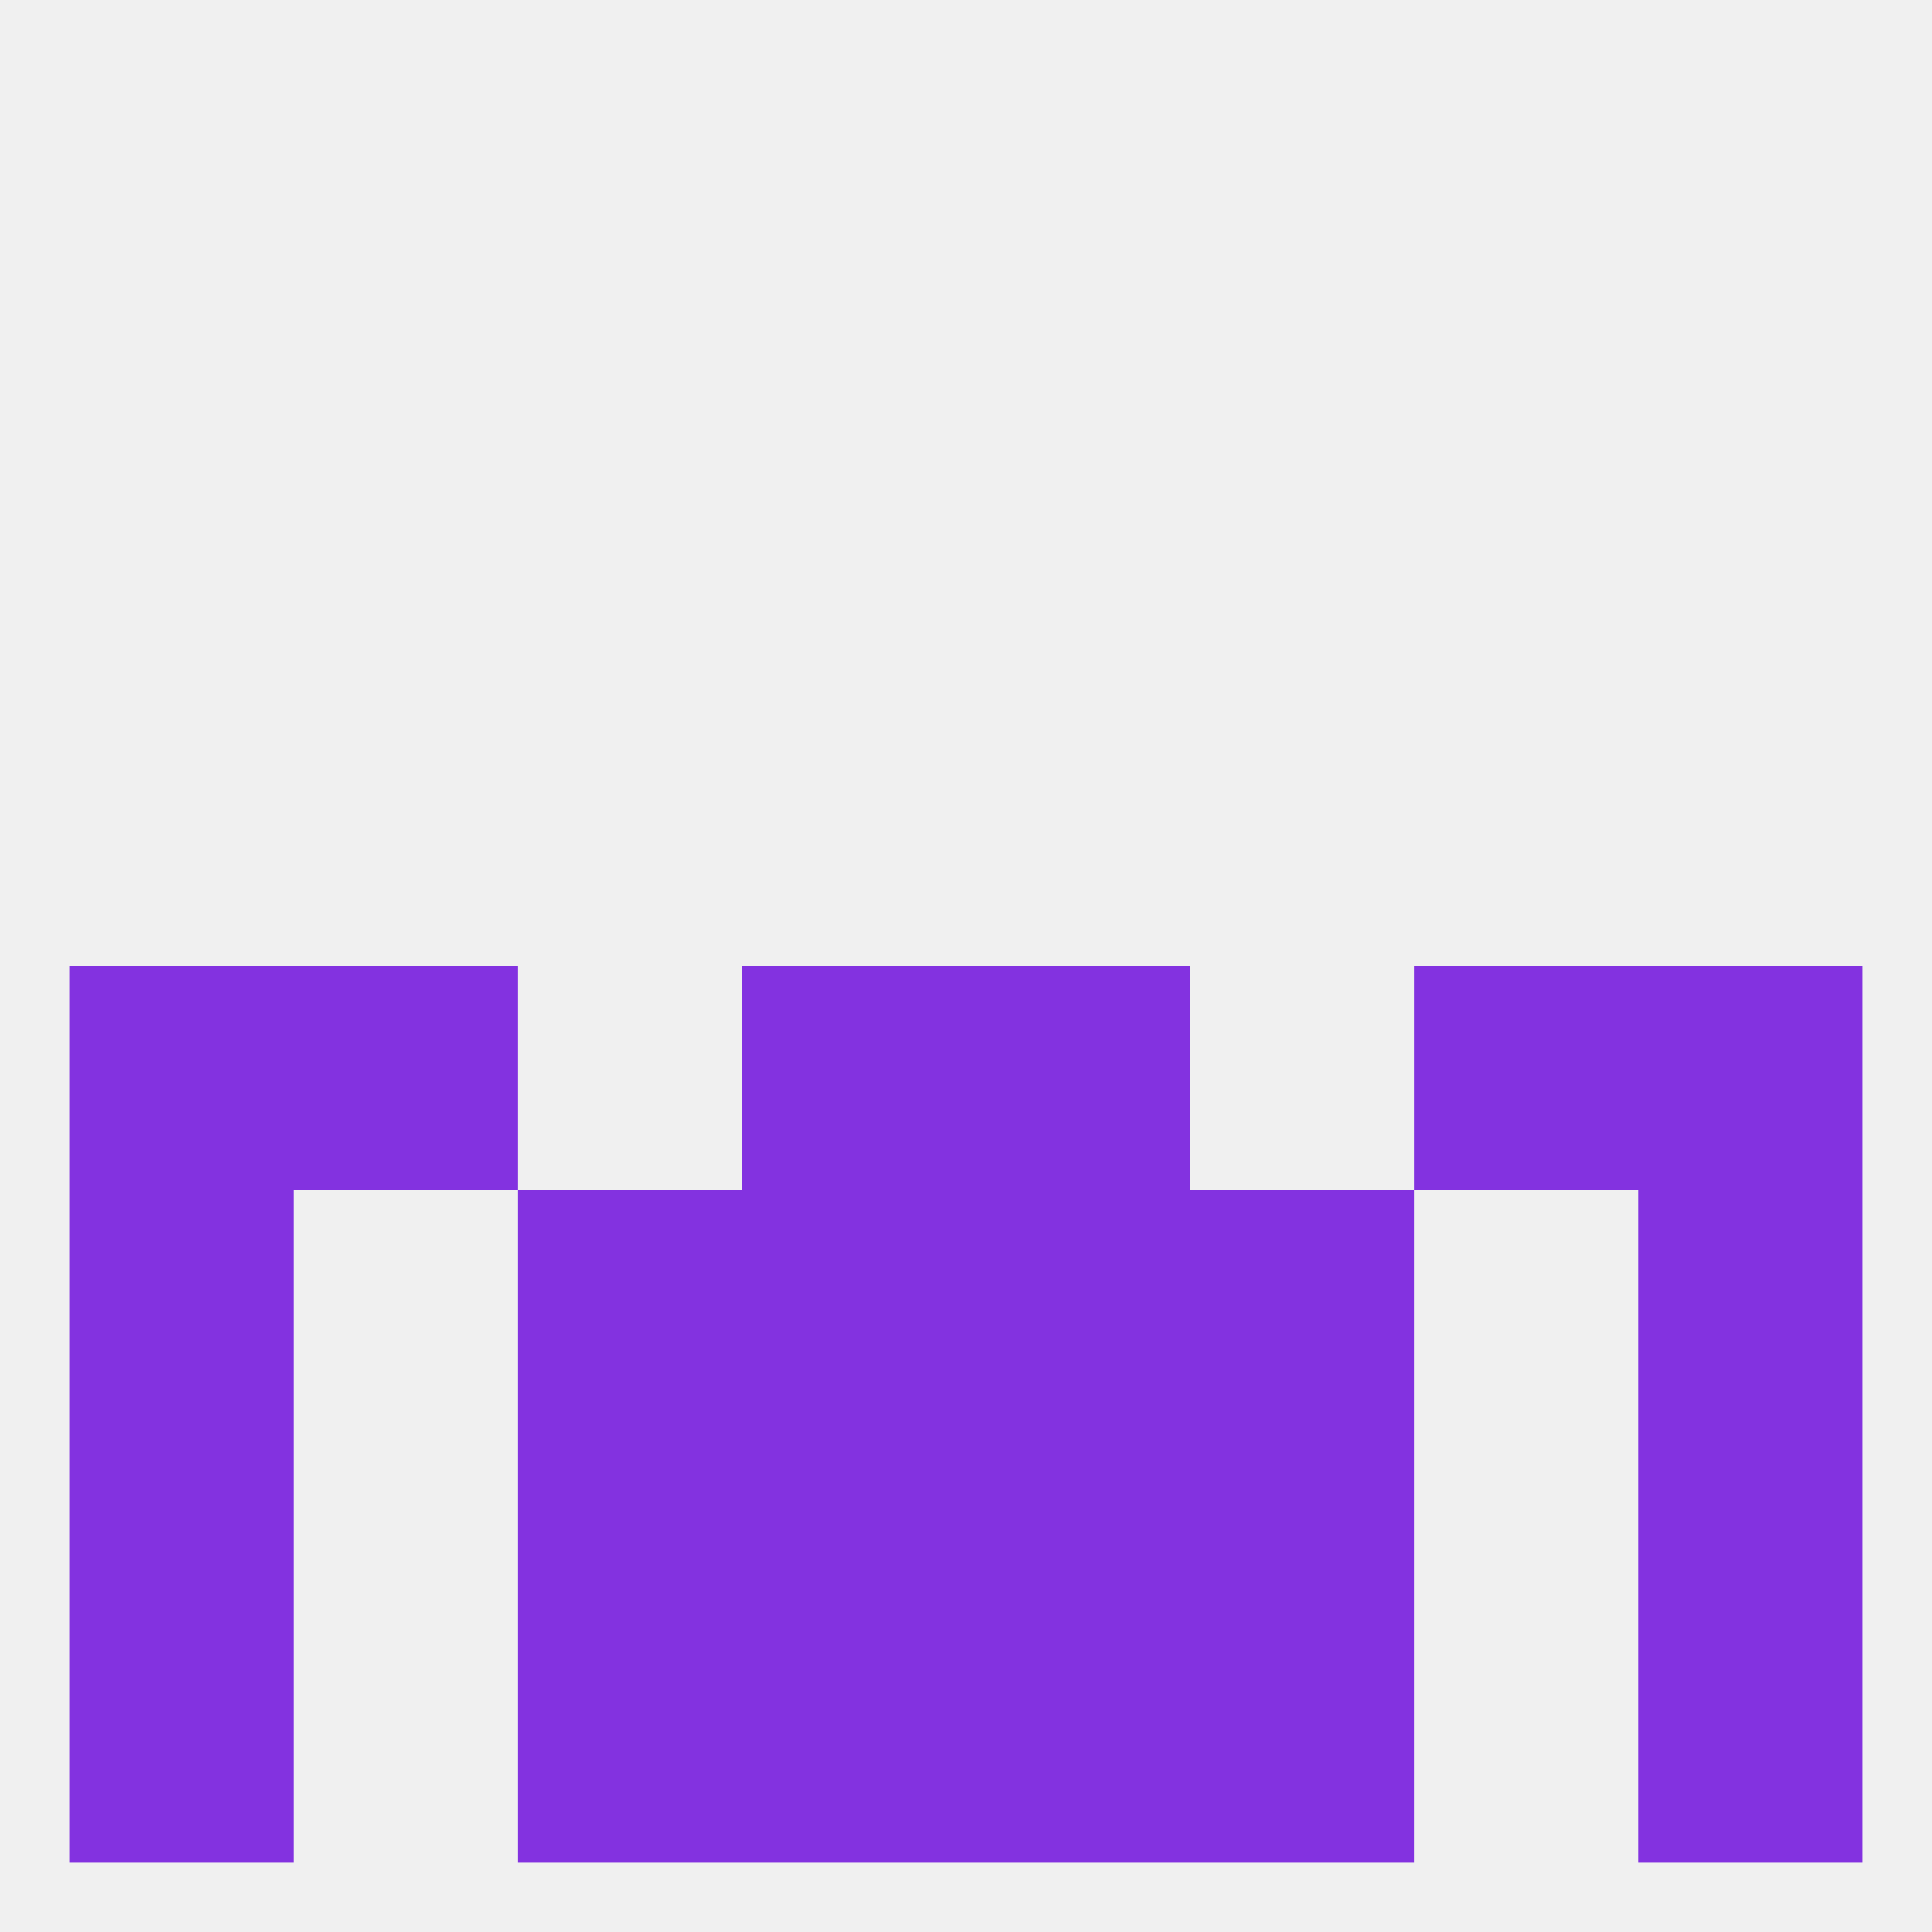
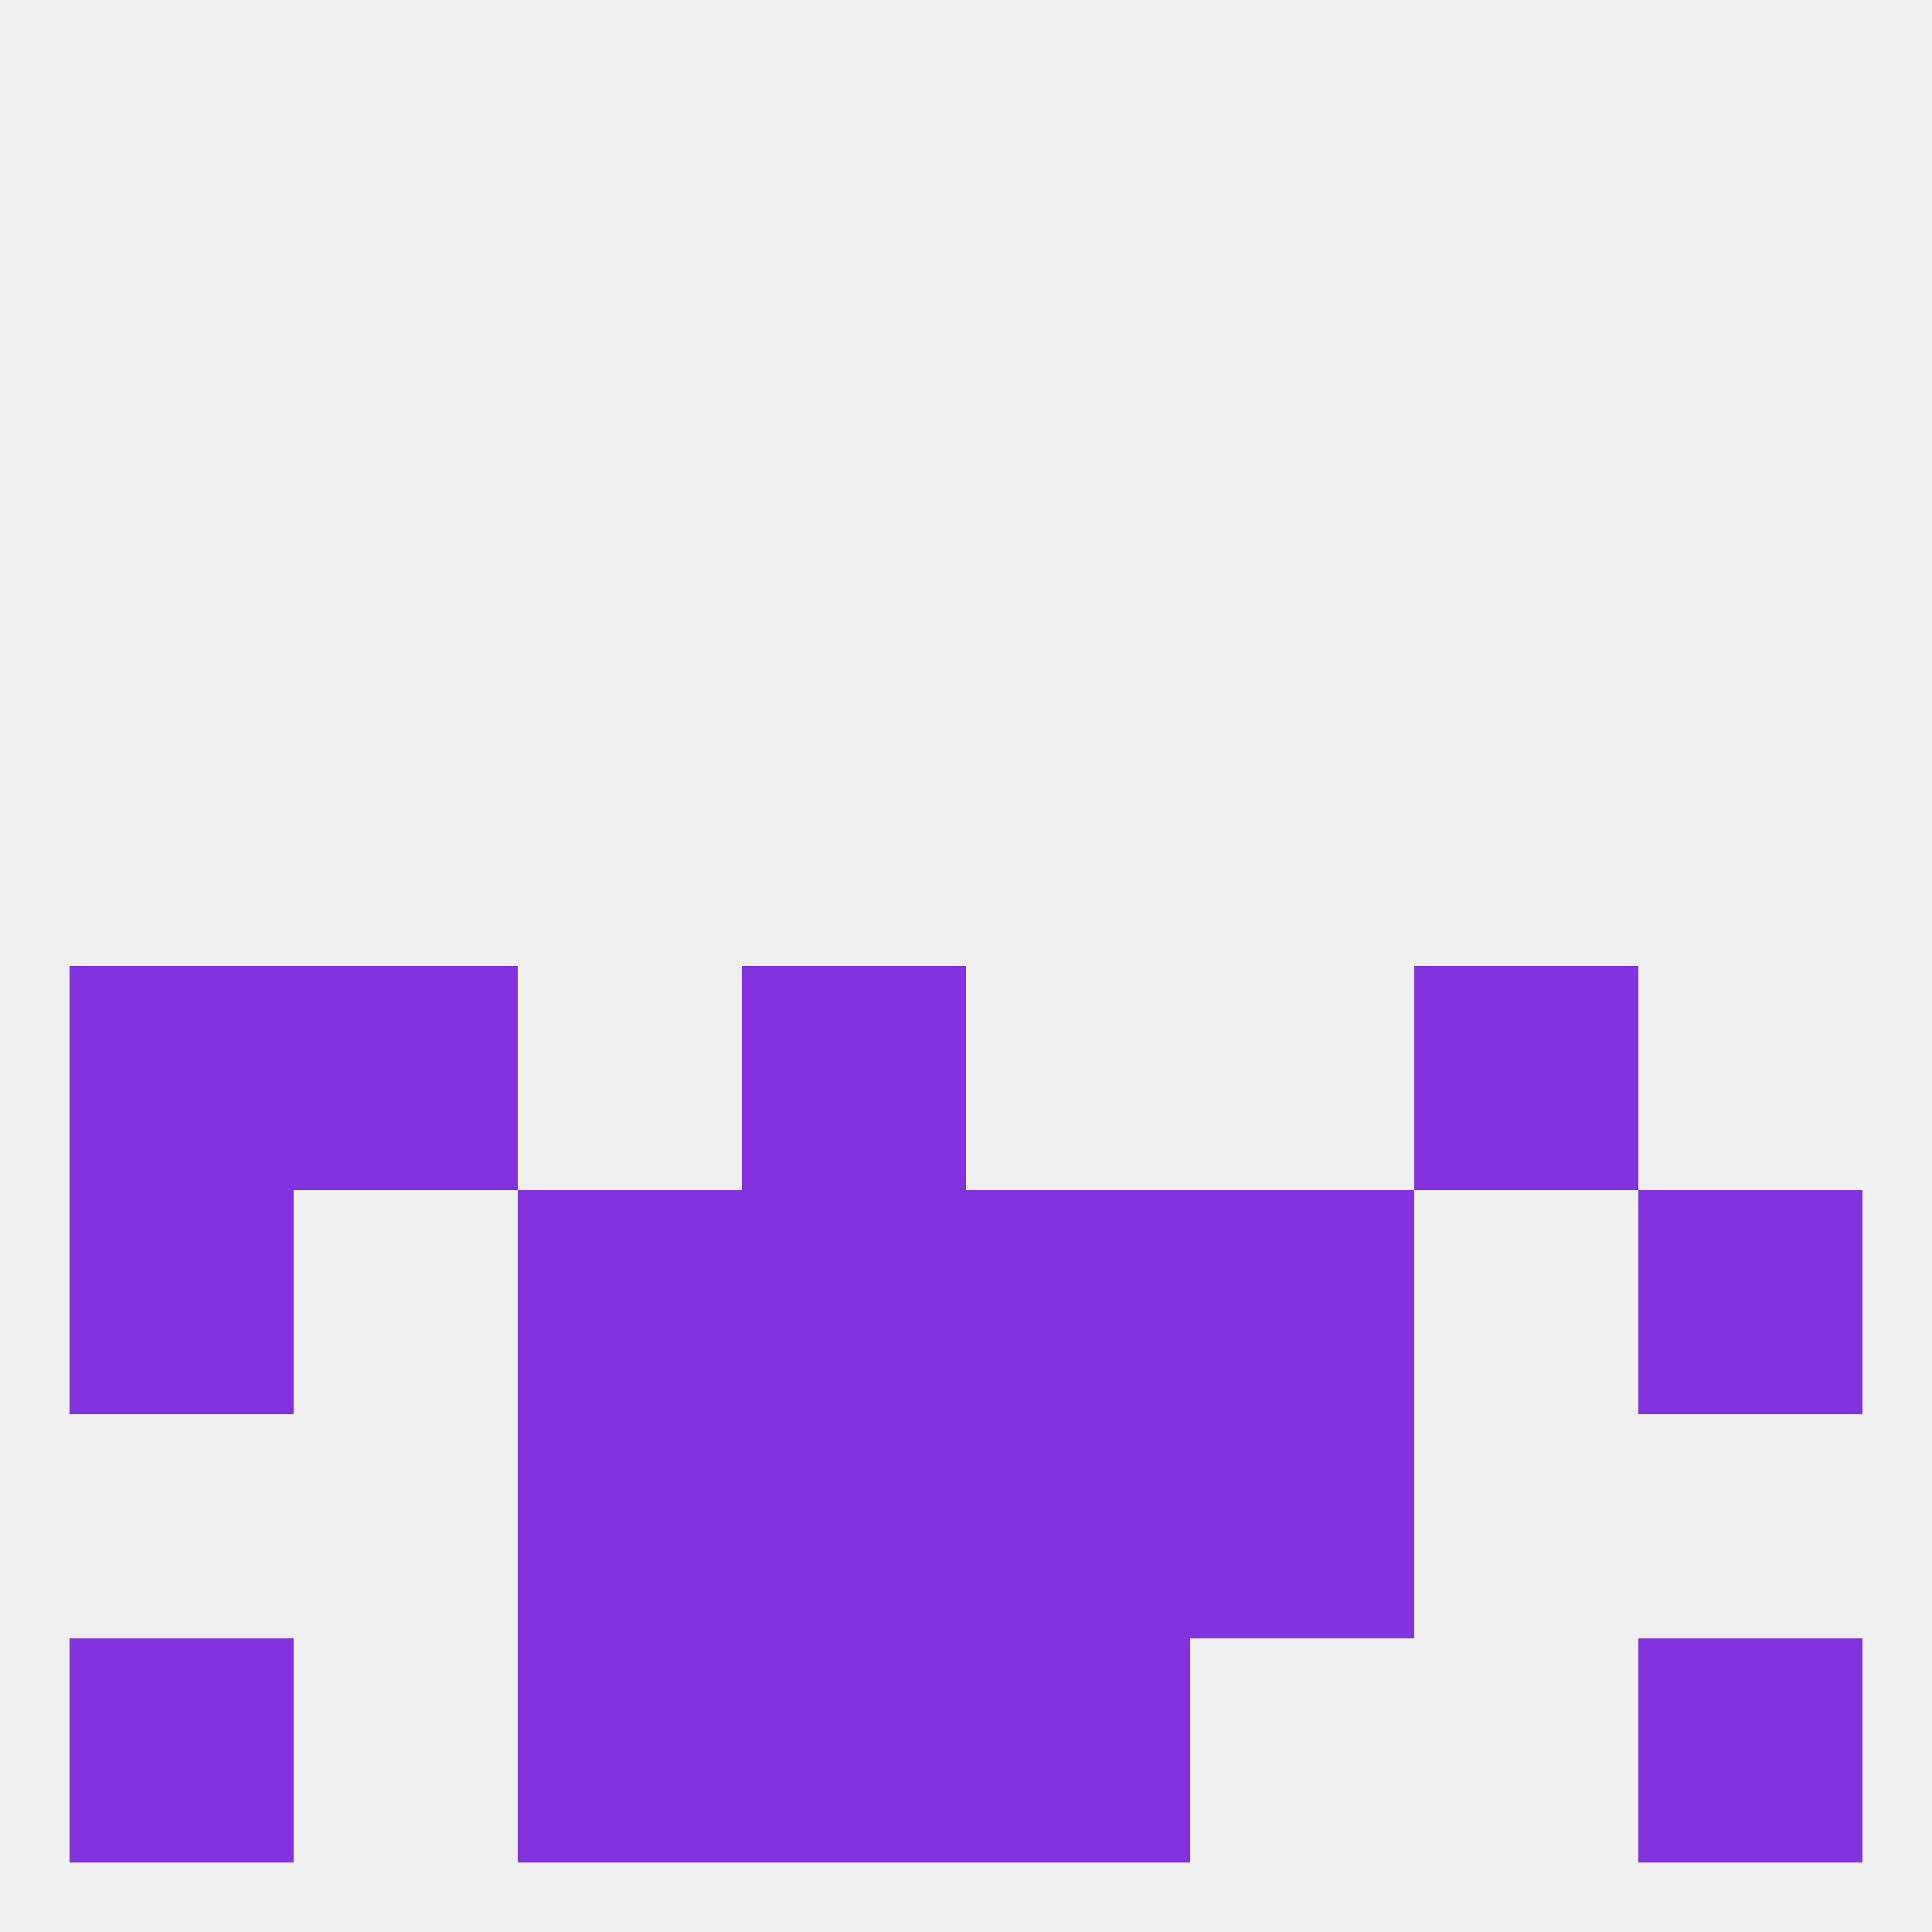
<svg xmlns="http://www.w3.org/2000/svg" version="1.1" baseprofile="full" width="250" height="250" viewBox="0 0 250 250">
  <rect width="100%" height="100%" fill="rgba(240,240,240,255)" />
  <rect x="9" y="125" width="29" height="29" fill="rgba(131,50,224,255)" />
-   <rect x="212" y="125" width="29" height="29" fill="rgba(131,50,224,255)" />
  <rect x="96" y="125" width="29" height="29" fill="rgba(131,50,224,255)" />
-   <rect x="125" y="125" width="29" height="29" fill="rgba(131,50,224,255)" />
  <rect x="38" y="125" width="29" height="29" fill="rgba(131,50,224,255)" />
  <rect x="183" y="125" width="29" height="29" fill="rgba(131,50,224,255)" />
  <rect x="154" y="154" width="29" height="29" fill="rgba(131,50,224,255)" />
  <rect x="96" y="154" width="29" height="29" fill="rgba(131,50,224,255)" />
  <rect x="125" y="154" width="29" height="29" fill="rgba(131,50,224,255)" />
  <rect x="9" y="154" width="29" height="29" fill="rgba(131,50,224,255)" />
  <rect x="212" y="154" width="29" height="29" fill="rgba(131,50,224,255)" />
  <rect x="67" y="154" width="29" height="29" fill="rgba(131,50,224,255)" />
  <rect x="67" y="183" width="29" height="29" fill="rgba(131,50,224,255)" />
  <rect x="154" y="183" width="29" height="29" fill="rgba(131,50,224,255)" />
  <rect x="96" y="183" width="29" height="29" fill="rgba(131,50,224,255)" />
  <rect x="125" y="183" width="29" height="29" fill="rgba(131,50,224,255)" />
-   <rect x="9" y="183" width="29" height="29" fill="rgba(131,50,224,255)" />
-   <rect x="212" y="183" width="29" height="29" fill="rgba(131,50,224,255)" />
-   <rect x="154" y="212" width="29" height="29" fill="rgba(131,50,224,255)" />
  <rect x="96" y="212" width="29" height="29" fill="rgba(131,50,224,255)" />
  <rect x="125" y="212" width="29" height="29" fill="rgba(131,50,224,255)" />
  <rect x="9" y="212" width="29" height="29" fill="rgba(131,50,224,255)" />
  <rect x="212" y="212" width="29" height="29" fill="rgba(131,50,224,255)" />
  <rect x="67" y="212" width="29" height="29" fill="rgba(131,50,224,255)" />
</svg>